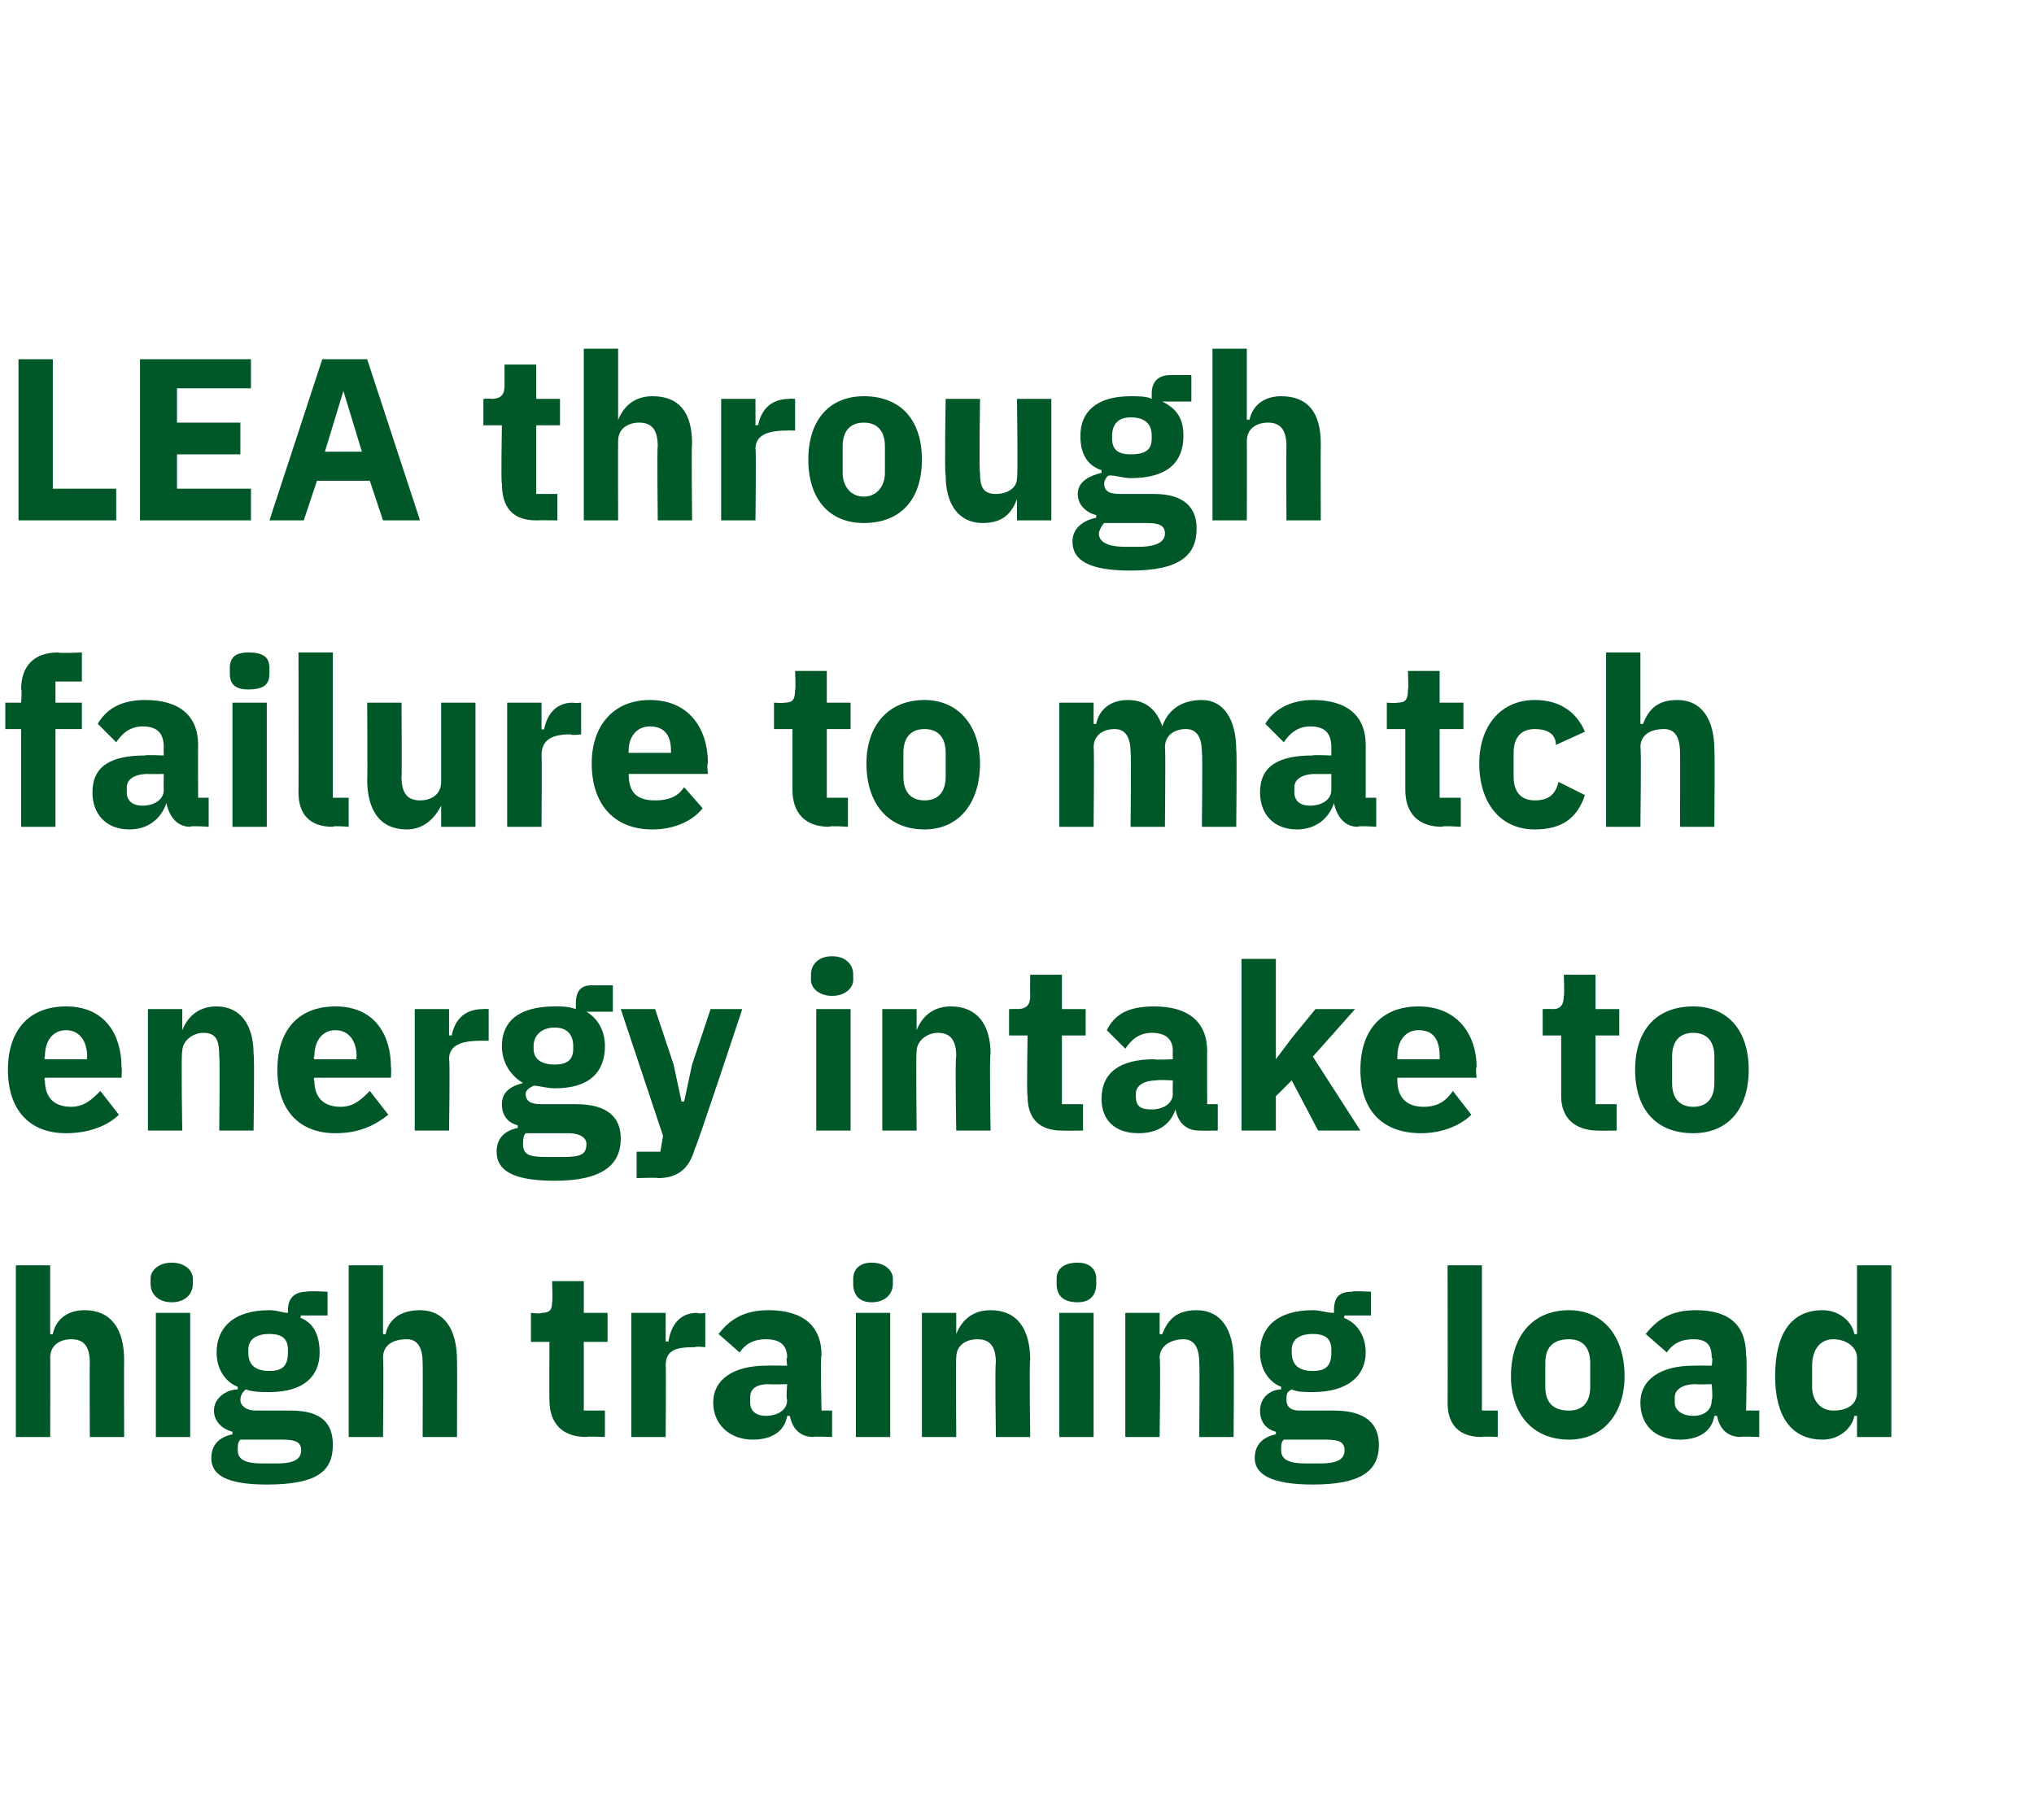
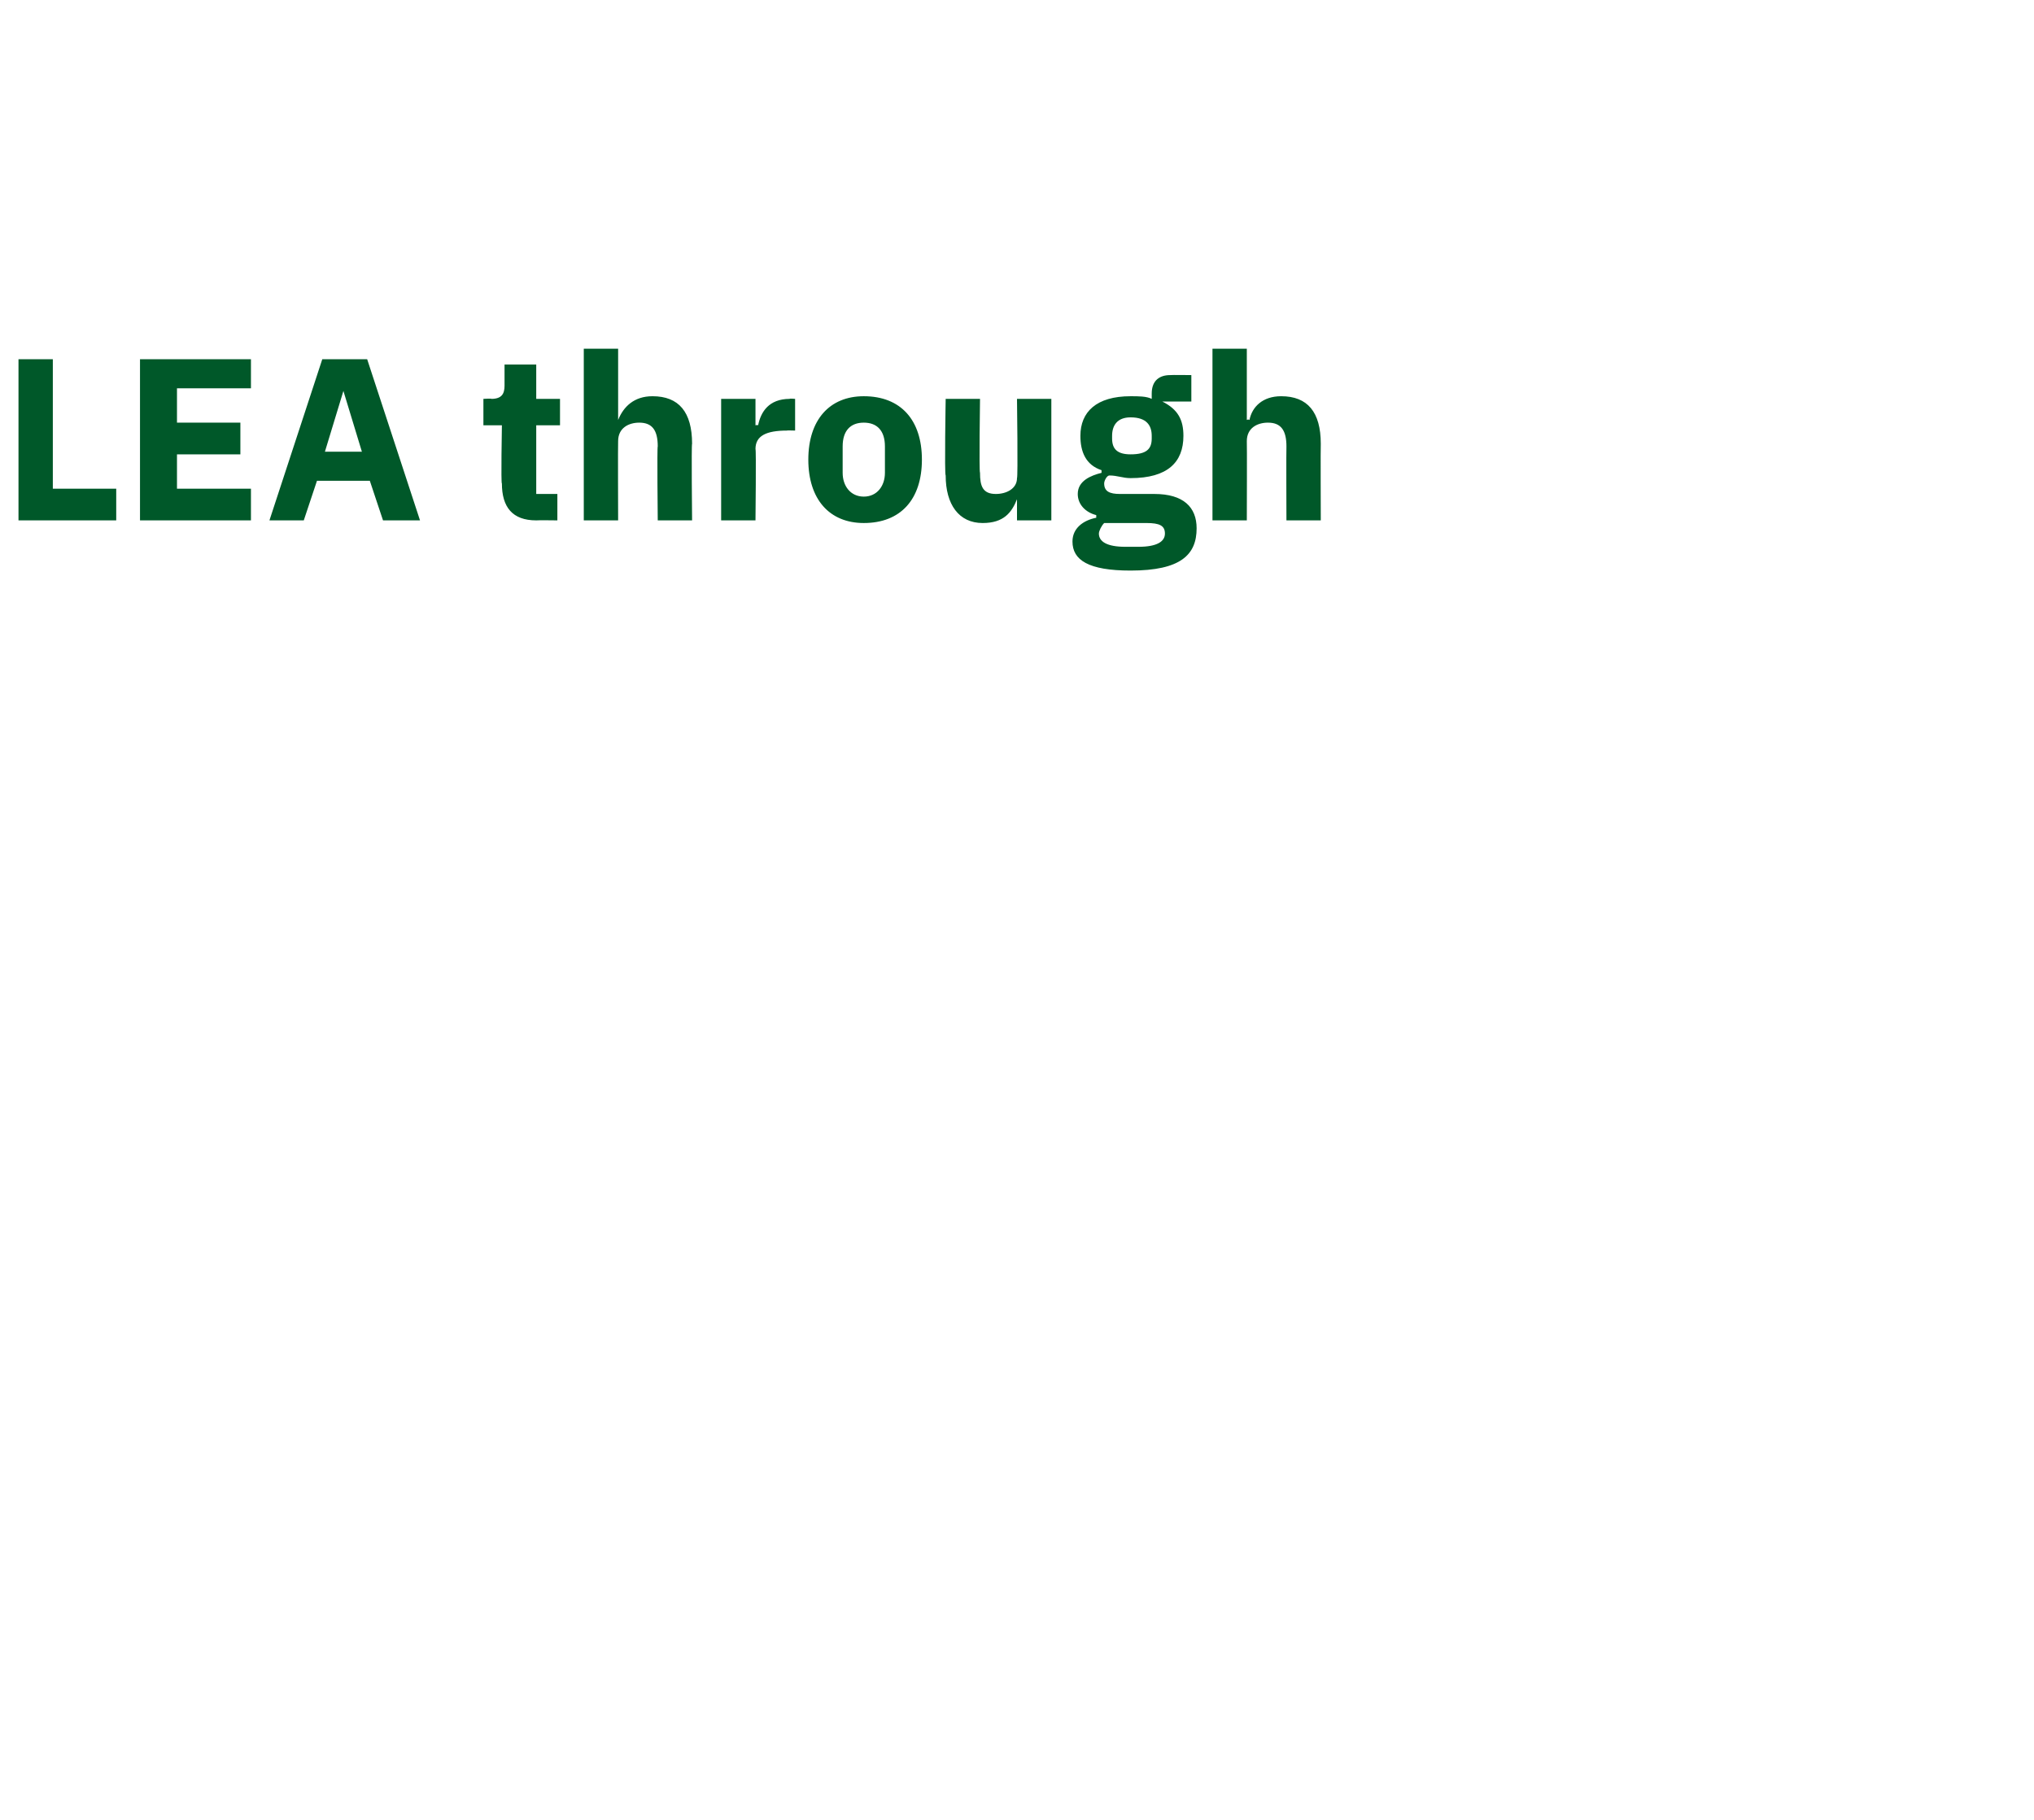
<svg xmlns="http://www.w3.org/2000/svg" version="1.1" width="77px" height="68.9px" viewBox="0 -1 77 68.9" style="top:-1px">
  <desc>LEA through failure to match energy intake to high training load</desc>
  <defs />
  <g id="Polygon182248">
-     <path d="M 0.6 46.9 L 1.9 46.9 L 1.9 49.5 C 1.9 49.5 1.96 49.53 2 49.5 C 2.1 49 2.5 48.6 3.2 48.6 C 4.2 48.6 4.7 49.3 4.7 50.5 C 4.69 50.47 4.7 53.4 4.7 53.4 L 3.4 53.4 C 3.4 53.4 3.39 50.58 3.4 50.6 C 3.4 50 3.2 49.7 2.7 49.7 C 2.3 49.7 1.9 49.9 1.9 50.4 C 1.91 50.38 1.9 53.4 1.9 53.4 L 0.6 53.4 L 0.6 46.9 Z M 5.7 47.6 C 5.7 47.6 5.7 47.4 5.7 47.4 C 5.7 47.1 6 46.8 6.5 46.8 C 7 46.8 7.3 47.1 7.3 47.4 C 7.3 47.4 7.3 47.6 7.3 47.6 C 7.3 48 7 48.3 6.5 48.3 C 6 48.3 5.7 48 5.7 47.6 Z M 5.9 48.7 L 7.2 48.7 L 7.2 53.4 L 5.9 53.4 L 5.9 48.7 Z M 10.1 55.2 C 8.5 55.2 8 54.8 8 54.2 C 8 53.7 8.3 53.4 8.8 53.3 C 8.8 53.3 8.8 53.2 8.8 53.2 C 8.4 53.1 8.1 52.8 8.1 52.4 C 8.1 51.9 8.6 51.6 9 51.6 C 9 51.6 9 51.5 9 51.5 C 8.5 51.3 8.2 50.8 8.2 50.2 C 8.2 49.3 8.8 48.6 10.2 48.6 C 10.5 48.6 10.7 48.7 10.9 48.7 C 10.9 48.7 10.9 48.6 10.9 48.6 C 10.9 48.1 11.2 47.9 11.6 47.9 C 11.64 47.86 12.4 47.9 12.4 47.9 L 12.4 48.8 L 11.4 48.8 C 11.4 48.8 11.35 48.88 11.4 48.9 C 11.9 49.1 12.1 49.6 12.1 50.2 C 12.1 51.1 11.5 51.7 10.2 51.7 C 9.9 51.7 9.6 51.7 9.3 51.6 C 9.2 51.7 9.1 51.8 9.1 52 C 9.1 52.2 9.3 52.4 9.7 52.4 C 9.7 52.4 11 52.4 11 52.4 C 12.2 52.4 12.6 52.9 12.6 53.7 C 12.6 54.7 12 55.2 10.1 55.2 Z M 10.7 53.5 C 10.7 53.5 9.1 53.5 9.1 53.5 C 9 53.6 9 53.7 9 53.9 C 9 54.2 9.2 54.4 9.9 54.4 C 9.9 54.4 10.5 54.4 10.5 54.4 C 11.2 54.4 11.4 54.2 11.4 53.9 C 11.4 53.6 11.2 53.5 10.7 53.5 Z M 10.2 50.9 C 10.7 50.9 10.9 50.7 10.9 50.2 C 10.9 50.2 10.9 50.1 10.9 50.1 C 10.9 49.7 10.7 49.5 10.2 49.5 C 9.7 49.5 9.4 49.7 9.4 50.1 C 9.4 50.1 9.4 50.2 9.4 50.2 C 9.4 50.7 9.7 50.9 10.2 50.9 C 10.2 50.9 10.2 50.9 10.2 50.9 Z M 13.2 46.9 L 14.5 46.9 L 14.5 49.5 C 14.5 49.5 14.58 49.53 14.6 49.5 C 14.7 49 15.1 48.6 15.9 48.6 C 16.8 48.6 17.3 49.3 17.3 50.5 C 17.31 50.47 17.3 53.4 17.3 53.4 L 16 53.4 C 16 53.4 16.01 50.58 16 50.6 C 16 50 15.8 49.7 15.4 49.7 C 14.9 49.7 14.5 49.9 14.5 50.4 C 14.53 50.38 14.5 53.4 14.5 53.4 L 13.2 53.4 L 13.2 46.9 Z M 22.2 53.4 C 21.3 53.4 20.8 52.9 20.8 52 C 20.79 52.02 20.8 49.8 20.8 49.8 L 20.1 49.8 L 20.1 48.7 C 20.1 48.7 20.47 48.75 20.5 48.7 C 20.8 48.7 20.9 48.6 20.9 48.3 C 20.93 48.26 20.9 47.5 20.9 47.5 L 22.1 47.5 L 22.1 48.7 L 23 48.7 L 23 49.8 L 22.1 49.8 L 22.1 52.4 L 22.9 52.4 L 22.9 53.4 C 22.9 53.4 22.17 53.37 22.2 53.4 Z M 23.9 53.4 L 23.9 48.7 L 25.2 48.7 L 25.2 49.8 C 25.2 49.8 25.26 49.75 25.3 49.8 C 25.4 49.2 25.7 48.7 26.4 48.7 C 26.44 48.75 26.7 48.7 26.7 48.7 L 26.7 50 C 26.7 50 26.35 49.96 26.3 50 C 25.6 50 25.2 50.1 25.2 50.7 C 25.22 50.67 25.2 53.4 25.2 53.4 L 23.9 53.4 Z M 30.8 53.4 C 30.3 53.4 30 53.1 29.9 52.6 C 29.9 52.6 29.8 52.6 29.8 52.6 C 29.7 53.2 29.2 53.5 28.5 53.5 C 27.6 53.5 27 52.9 27 52.1 C 27 51.2 27.8 50.7 29 50.7 C 29.02 50.69 29.8 50.7 29.8 50.7 C 29.8 50.7 29.75 50.39 29.8 50.4 C 29.8 49.9 29.5 49.7 29 49.7 C 28.5 49.7 28.2 49.9 28 50.2 C 28 50.2 27.2 49.5 27.2 49.5 C 27.6 49 28.1 48.6 29.1 48.6 C 30.4 48.6 31.1 49.2 31.1 50.3 C 31.05 50.33 31.1 52.4 31.1 52.4 L 31.5 52.4 L 31.5 53.4 C 31.5 53.4 30.76 53.37 30.8 53.4 Z M 29.8 52 C 29.75 51.97 29.8 51.4 29.8 51.4 C 29.8 51.4 29.12 51.42 29.1 51.4 C 28.6 51.4 28.4 51.6 28.4 51.9 C 28.4 51.9 28.4 52.1 28.4 52.1 C 28.4 52.4 28.6 52.6 29 52.6 C 29.4 52.6 29.8 52.4 29.8 52 Z M 32.3 47.6 C 32.3 47.6 32.3 47.4 32.3 47.4 C 32.3 47.1 32.5 46.8 33 46.8 C 33.5 46.8 33.8 47.1 33.8 47.4 C 33.8 47.4 33.8 47.6 33.8 47.6 C 33.8 48 33.5 48.3 33 48.3 C 32.5 48.3 32.3 48 32.3 47.6 Z M 32.4 48.7 L 33.7 48.7 L 33.7 53.4 L 32.4 53.4 L 32.4 48.7 Z M 34.9 53.4 L 34.9 48.7 L 36.2 48.7 L 36.2 49.5 C 36.2 49.5 36.23 49.53 36.2 49.5 C 36.4 49 36.8 48.6 37.5 48.6 C 38.5 48.6 39 49.3 39 50.5 C 38.96 50.47 39 53.4 39 53.4 L 37.7 53.4 C 37.7 53.4 37.66 50.58 37.7 50.6 C 37.7 50 37.5 49.7 37 49.7 C 36.6 49.7 36.2 49.9 36.2 50.4 C 36.18 50.38 36.2 53.4 36.2 53.4 L 34.9 53.4 Z M 40 47.6 C 40 47.6 40 47.4 40 47.4 C 40 47.1 40.2 46.8 40.8 46.8 C 41.3 46.8 41.5 47.1 41.5 47.4 C 41.5 47.4 41.5 47.6 41.5 47.6 C 41.5 48 41.3 48.3 40.8 48.3 C 40.2 48.3 40 48 40 47.6 Z M 40.1 48.7 L 41.4 48.7 L 41.4 53.4 L 40.1 53.4 L 40.1 48.7 Z M 42.6 53.4 L 42.6 48.7 L 43.9 48.7 L 43.9 49.5 C 43.9 49.5 43.99 49.53 44 49.5 C 44.2 49 44.5 48.6 45.3 48.6 C 46.2 48.6 46.7 49.3 46.7 50.5 C 46.72 50.47 46.7 53.4 46.7 53.4 L 45.4 53.4 C 45.4 53.4 45.42 50.58 45.4 50.6 C 45.4 50 45.2 49.7 44.8 49.7 C 44.4 49.7 43.9 49.9 43.9 50.4 C 43.94 50.38 43.9 53.4 43.9 53.4 L 42.6 53.4 Z M 49.7 55.2 C 48.1 55.2 47.5 54.8 47.5 54.2 C 47.5 53.7 47.8 53.4 48.3 53.3 C 48.3 53.3 48.3 53.2 48.3 53.2 C 47.9 53.1 47.7 52.8 47.7 52.4 C 47.7 51.9 48.1 51.6 48.5 51.6 C 48.5 51.6 48.5 51.5 48.5 51.5 C 48 51.3 47.7 50.8 47.7 50.2 C 47.7 49.3 48.3 48.6 49.7 48.6 C 50 48.6 50.2 48.7 50.5 48.7 C 50.5 48.7 50.5 48.6 50.5 48.6 C 50.5 48.1 50.7 47.9 51.2 47.9 C 51.15 47.86 51.9 47.9 51.9 47.9 L 51.9 48.8 L 50.9 48.8 C 50.9 48.8 50.86 48.88 50.9 48.9 C 51.4 49.1 51.7 49.6 51.7 50.2 C 51.7 51.1 51 51.7 49.7 51.7 C 49.4 51.7 49.1 51.7 48.9 51.6 C 48.7 51.7 48.7 51.8 48.7 52 C 48.7 52.2 48.8 52.4 49.2 52.4 C 49.2 52.4 50.5 52.4 50.5 52.4 C 51.7 52.4 52.2 52.9 52.2 53.7 C 52.2 54.7 51.5 55.2 49.7 55.2 Z M 50.2 53.5 C 50.2 53.5 48.6 53.5 48.6 53.5 C 48.5 53.6 48.5 53.7 48.5 53.9 C 48.5 54.2 48.7 54.4 49.4 54.4 C 49.4 54.4 50 54.4 50 54.4 C 50.7 54.4 50.9 54.2 50.9 53.9 C 50.9 53.6 50.7 53.5 50.2 53.5 Z M 49.7 50.9 C 50.2 50.9 50.4 50.7 50.4 50.2 C 50.4 50.2 50.4 50.1 50.4 50.1 C 50.4 49.7 50.2 49.5 49.7 49.5 C 49.2 49.5 48.9 49.7 48.9 50.1 C 48.9 50.1 48.9 50.2 48.9 50.2 C 48.9 50.7 49.2 50.9 49.7 50.9 C 49.7 50.9 49.7 50.9 49.7 50.9 Z M 56.1 53.4 C 55.2 53.4 54.8 52.9 54.8 52.1 C 54.81 52.1 54.8 46.9 54.8 46.9 L 56.1 46.9 L 56.1 52.4 L 56.7 52.4 L 56.7 53.4 C 56.7 53.4 56.11 53.37 56.1 53.4 Z M 57.2 51.1 C 57.2 49.6 58 48.6 59.4 48.6 C 60.7 48.6 61.5 49.6 61.5 51.1 C 61.5 52.5 60.7 53.5 59.4 53.5 C 58 53.5 57.2 52.5 57.2 51.1 Z M 60.2 51.5 C 60.2 51.5 60.2 50.6 60.2 50.6 C 60.2 50 59.9 49.7 59.4 49.7 C 58.8 49.7 58.5 50 58.5 50.6 C 58.5 50.6 58.5 51.5 58.5 51.5 C 58.5 52.1 58.8 52.4 59.4 52.4 C 59.9 52.4 60.2 52.1 60.2 51.5 Z M 65.9 53.4 C 65.4 53.4 65.1 53.1 65 52.6 C 65 52.6 64.9 52.6 64.9 52.6 C 64.8 53.2 64.3 53.5 63.6 53.5 C 62.6 53.5 62.1 52.9 62.1 52.1 C 62.1 51.2 62.9 50.7 64.1 50.7 C 64.12 50.69 64.8 50.7 64.8 50.7 C 64.8 50.7 64.85 50.39 64.8 50.4 C 64.8 49.9 64.6 49.7 64.1 49.7 C 63.6 49.7 63.3 49.9 63.1 50.2 C 63.1 50.2 62.3 49.5 62.3 49.5 C 62.7 49 63.2 48.6 64.2 48.6 C 65.5 48.6 66.1 49.2 66.1 50.3 C 66.15 50.33 66.1 52.4 66.1 52.4 L 66.6 52.4 L 66.6 53.4 C 66.6 53.4 65.86 53.37 65.9 53.4 Z M 64.8 52 C 64.85 51.97 64.8 51.4 64.8 51.4 C 64.8 51.4 64.21 51.42 64.2 51.4 C 63.7 51.4 63.4 51.6 63.4 51.9 C 63.4 51.9 63.4 52.1 63.4 52.1 C 63.4 52.4 63.7 52.6 64.1 52.6 C 64.5 52.6 64.8 52.4 64.8 52 Z M 70.3 52.6 C 70.3 52.6 70.24 52.6 70.2 52.6 C 70.1 53.1 69.6 53.5 69 53.5 C 67.8 53.5 67.2 52.6 67.2 51.1 C 67.2 49.5 67.8 48.6 69 48.6 C 69.6 48.6 70.1 49 70.2 49.5 C 70.24 49.52 70.3 49.5 70.3 49.5 L 70.3 46.9 L 71.6 46.9 L 71.6 53.4 L 70.3 53.4 L 70.3 52.6 Z M 70.3 51.7 C 70.3 51.7 70.3 50.4 70.3 50.4 C 70.3 50 69.9 49.7 69.4 49.7 C 68.9 49.7 68.6 50.1 68.6 50.7 C 68.6 50.7 68.6 51.5 68.6 51.5 C 68.6 52 68.9 52.4 69.4 52.4 C 69.9 52.4 70.3 52.2 70.3 51.7 Z " stroke="none" fill="#005829" />
-   </g>
+     </g>
  <g id="Polygon182247">
-     <path d="M 0.3 39.5 C 0.3 38 1.1 37.1 2.5 37.1 C 4 37.1 4.6 38.2 4.6 39.4 C 4.63 39.44 4.6 39.8 4.6 39.8 L 1.7 39.8 C 1.7 39.8 1.66 39.9 1.7 39.9 C 1.7 40.5 2 40.9 2.7 40.9 C 3.2 40.9 3.5 40.6 3.8 40.3 C 3.8 40.3 4.5 41.2 4.5 41.2 C 4.1 41.6 3.4 41.9 2.5 41.9 C 1.1 41.9 0.3 41 0.3 39.5 Z M 1.7 39 C 1.66 38.99 1.7 39.1 1.7 39.1 L 3.3 39.1 C 3.3 39.1 3.28 38.99 3.3 39 C 3.3 38.4 3 38 2.5 38 C 2 38 1.7 38.4 1.7 39 Z M 5.6 41.8 L 5.6 37.2 L 6.9 37.2 L 6.9 38 C 6.9 38 6.91 37.97 6.9 38 C 7.1 37.5 7.5 37.1 8.2 37.1 C 9.1 37.1 9.6 37.8 9.6 38.9 C 9.64 38.92 9.6 41.8 9.6 41.8 L 8.3 41.8 C 8.3 41.8 8.33 39.02 8.3 39 C 8.3 38.4 8.2 38.1 7.7 38.1 C 7.3 38.1 6.9 38.4 6.9 38.8 C 6.85 38.82 6.9 41.8 6.9 41.8 L 5.6 41.8 Z M 10.5 39.5 C 10.5 38 11.3 37.1 12.7 37.1 C 14.2 37.1 14.8 38.2 14.8 39.4 C 14.82 39.44 14.8 39.8 14.8 39.8 L 11.9 39.8 C 11.9 39.8 11.85 39.9 11.9 39.9 C 11.9 40.5 12.2 40.9 12.9 40.9 C 13.4 40.9 13.7 40.6 14 40.3 C 14 40.3 14.7 41.2 14.7 41.2 C 14.2 41.6 13.6 41.9 12.7 41.9 C 11.3 41.9 10.5 41 10.5 39.5 Z M 11.9 39 C 11.85 38.99 11.9 39.1 11.9 39.1 L 13.5 39.1 C 13.5 39.1 13.47 38.99 13.5 39 C 13.5 38.4 13.2 38 12.7 38 C 12.2 38 11.9 38.4 11.9 39 Z M 15.7 41.8 L 15.7 37.2 L 17 37.2 L 17 38.2 C 17 38.2 17.09 38.19 17.1 38.2 C 17.2 37.7 17.5 37.2 18.3 37.2 C 18.27 37.19 18.5 37.2 18.5 37.2 L 18.5 38.4 C 18.5 38.4 18.17 38.4 18.2 38.4 C 17.4 38.4 17 38.6 17 39.1 C 17.04 39.11 17 41.8 17 41.8 L 15.7 41.8 Z M 21 43.7 C 19.4 43.7 18.8 43.3 18.8 42.6 C 18.8 42.1 19.1 41.8 19.6 41.7 C 19.6 41.7 19.6 41.6 19.6 41.6 C 19.2 41.5 19 41.2 19 40.8 C 19 40.3 19.4 40.1 19.8 40 C 19.8 40 19.8 40 19.8 40 C 19.3 39.7 19 39.2 19 38.6 C 19 37.7 19.6 37.1 21 37.1 C 21.3 37.1 21.5 37.1 21.8 37.2 C 21.8 37.2 21.8 37 21.8 37 C 21.8 36.5 22 36.3 22.4 36.3 C 22.45 36.3 23.2 36.3 23.2 36.3 L 23.2 37.3 L 22.2 37.3 C 22.2 37.3 22.16 37.32 22.2 37.3 C 22.7 37.6 22.9 38.1 22.9 38.6 C 22.9 39.6 22.3 40.2 21 40.2 C 20.7 40.2 20.4 40.1 20.2 40.1 C 20 40.2 19.9 40.3 19.9 40.4 C 19.9 40.7 20.1 40.8 20.5 40.8 C 20.5 40.8 21.8 40.8 21.8 40.8 C 23 40.8 23.5 41.3 23.5 42.1 C 23.5 43.1 22.8 43.7 21 43.7 Z M 21.5 41.9 C 21.5 41.9 19.9 41.9 19.9 41.9 C 19.8 42 19.8 42.2 19.8 42.3 C 19.8 42.7 20 42.8 20.7 42.8 C 20.7 42.8 21.3 42.8 21.3 42.8 C 22 42.8 22.2 42.7 22.2 42.3 C 22.2 42.1 22 41.9 21.5 41.9 Z M 21 39.3 C 21.5 39.3 21.7 39.1 21.7 38.7 C 21.7 38.7 21.7 38.6 21.7 38.6 C 21.7 38.2 21.5 37.9 21 37.9 C 20.5 37.9 20.2 38.2 20.2 38.6 C 20.2 38.6 20.2 38.7 20.2 38.7 C 20.2 39.1 20.5 39.3 21 39.3 C 21 39.3 21 39.3 21 39.3 Z M 26.9 37.2 L 28.1 37.2 C 28.1 37.2 26.34 42.52 26.3 42.5 C 26.1 43.2 25.7 43.6 24.9 43.6 C 24.92 43.57 24.1 43.6 24.1 43.6 L 24.1 42.6 L 25 42.6 L 25.1 42 L 23.5 37.2 L 24.8 37.2 L 25.5 39.3 L 25.8 40.7 L 25.9 40.7 L 26.2 39.3 L 26.9 37.2 Z M 30.7 36.1 C 30.7 36.1 30.7 35.9 30.7 35.9 C 30.7 35.5 31 35.2 31.5 35.2 C 32 35.2 32.3 35.5 32.3 35.9 C 32.3 35.9 32.3 36.1 32.3 36.1 C 32.3 36.4 32 36.7 31.5 36.7 C 31 36.7 30.7 36.4 30.7 36.1 Z M 30.9 37.2 L 32.2 37.2 L 32.2 41.8 L 30.9 41.8 L 30.9 37.2 Z M 33.4 41.8 L 33.4 37.2 L 34.7 37.2 L 34.7 38 C 34.7 38 34.72 37.97 34.7 38 C 34.9 37.5 35.3 37.1 36 37.1 C 37 37.1 37.5 37.8 37.5 38.9 C 37.45 38.92 37.5 41.8 37.5 41.8 L 36.2 41.8 C 36.2 41.8 36.15 39.02 36.2 39 C 36.2 38.4 36 38.1 35.5 38.1 C 35.1 38.1 34.7 38.4 34.7 38.8 C 34.67 38.82 34.7 41.8 34.7 41.8 L 33.4 41.8 Z M 40.2 41.8 C 39.3 41.8 38.9 41.3 38.9 40.5 C 38.86 40.47 38.9 38.2 38.9 38.2 L 38.2 38.2 L 38.2 37.2 C 38.2 37.2 38.54 37.19 38.5 37.2 C 38.9 37.2 39 37 39 36.7 C 38.99 36.7 39 35.9 39 35.9 L 40.2 35.9 L 40.2 37.2 L 41.1 37.2 L 41.1 38.2 L 40.2 38.2 L 40.2 40.8 L 41 40.8 L 41 41.8 C 41 41.8 40.23 41.81 40.2 41.8 Z M 45.4 41.8 C 44.9 41.8 44.6 41.5 44.5 41 C 44.5 41 44.5 41 44.5 41 C 44.3 41.6 43.8 41.9 43.1 41.9 C 42.2 41.9 41.7 41.4 41.7 40.6 C 41.7 39.6 42.4 39.1 43.7 39.1 C 43.66 39.13 44.4 39.1 44.4 39.1 C 44.4 39.1 44.39 38.84 44.4 38.8 C 44.4 38.4 44.2 38.1 43.6 38.1 C 43.1 38.1 42.8 38.4 42.6 38.7 C 42.6 38.7 41.9 38 41.9 38 C 42.2 37.4 42.7 37.1 43.7 37.1 C 45 37.1 45.7 37.7 45.7 38.8 C 45.69 38.78 45.7 40.8 45.7 40.8 L 46.1 40.8 L 46.1 41.8 C 46.1 41.8 45.4 41.81 45.4 41.8 Z M 44.4 40.4 C 44.39 40.41 44.4 39.9 44.4 39.9 C 44.4 39.9 43.75 39.87 43.8 39.9 C 43.3 39.9 43 40.1 43 40.4 C 43 40.4 43 40.5 43 40.5 C 43 40.9 43.2 41 43.6 41 C 44 41 44.4 40.8 44.4 40.4 Z M 47 35.3 L 48.3 35.3 L 48.3 39.1 L 48.3 39.1 L 48.9 38.3 L 49.8 37.2 L 51.3 37.2 L 49.7 39 L 51.5 41.8 L 49.9 41.8 L 48.9 39.9 L 48.3 40.5 L 48.3 41.8 L 47 41.8 L 47 35.3 Z M 51.5 39.5 C 51.5 38 52.3 37.1 53.7 37.1 C 55.2 37.1 55.9 38.2 55.9 39.4 C 55.85 39.44 55.9 39.8 55.9 39.8 L 52.9 39.8 C 52.9 39.8 52.89 39.9 52.9 39.9 C 52.9 40.5 53.2 40.9 53.9 40.9 C 54.5 40.9 54.8 40.6 55 40.3 C 55 40.3 55.7 41.2 55.7 41.2 C 55.3 41.6 54.6 41.9 53.8 41.9 C 52.3 41.9 51.5 41 51.5 39.5 Z M 52.9 39 C 52.89 38.99 52.9 39.1 52.9 39.1 L 54.5 39.1 C 54.5 39.1 54.51 38.99 54.5 39 C 54.5 38.4 54.3 38 53.7 38 C 53.2 38 52.9 38.4 52.9 39 Z M 60.5 41.8 C 59.6 41.8 59.1 41.3 59.1 40.5 C 59.1 40.47 59.1 38.2 59.1 38.2 L 58.4 38.2 L 58.4 37.2 C 58.4 37.2 58.77 37.19 58.8 37.2 C 59.1 37.2 59.2 37 59.2 36.7 C 59.23 36.7 59.2 35.9 59.2 35.9 L 60.4 35.9 L 60.4 37.2 L 61.3 37.2 L 61.3 38.2 L 60.4 38.2 L 60.4 40.8 L 61.2 40.8 L 61.2 41.8 C 61.2 41.8 60.47 41.81 60.5 41.8 Z M 61.9 39.5 C 61.9 38 62.7 37.1 64.1 37.1 C 65.4 37.1 66.2 38 66.2 39.5 C 66.2 41 65.4 41.9 64.1 41.9 C 62.7 41.9 61.9 41 61.9 39.5 Z M 64.9 40 C 64.9 40 64.9 39 64.9 39 C 64.9 38.4 64.6 38.1 64.1 38.1 C 63.6 38.1 63.3 38.4 63.3 39 C 63.3 39 63.3 40 63.3 40 C 63.3 40.6 63.6 40.9 64.1 40.9 C 64.6 40.9 64.9 40.6 64.9 40 Z " stroke="none" fill="#005829" />
-   </g>
+     </g>
  <g id="Polygon182246">
-     <path d="M 0.8 26.6 L 0.2 26.6 L 0.2 25.6 L 0.8 25.6 C 0.8 25.6 0.84 25.09 0.8 25.1 C 0.8 24.2 1.3 23.7 2.2 23.7 C 2.22 23.74 3.1 23.7 3.1 23.7 L 3.1 24.8 L 2.1 24.8 L 2.1 25.6 L 3.1 25.6 L 3.1 26.6 L 2.1 26.6 L 2.1 30.3 L 0.8 30.3 L 0.8 26.6 Z M 7.2 30.3 C 6.7 30.3 6.4 29.9 6.3 29.4 C 6.3 29.4 6.3 29.4 6.3 29.4 C 6.1 30 5.6 30.4 4.9 30.4 C 4 30.4 3.5 29.8 3.5 29 C 3.5 28 4.2 27.6 5.5 27.6 C 5.46 27.57 6.2 27.6 6.2 27.6 C 6.2 27.6 6.19 27.28 6.2 27.3 C 6.2 26.8 6 26.5 5.4 26.5 C 4.9 26.5 4.6 26.8 4.4 27.1 C 4.4 27.1 3.7 26.4 3.7 26.4 C 4 25.9 4.5 25.5 5.5 25.5 C 6.8 25.5 7.5 26.1 7.5 27.2 C 7.49 27.22 7.5 29.2 7.5 29.2 L 7.9 29.2 L 7.9 30.3 C 7.9 30.3 7.2 30.25 7.2 30.3 Z M 6.2 28.9 C 6.19 28.85 6.2 28.3 6.2 28.3 C 6.2 28.3 5.55 28.31 5.6 28.3 C 5.1 28.3 4.8 28.5 4.8 28.8 C 4.8 28.8 4.8 29 4.8 29 C 4.8 29.3 5 29.5 5.4 29.5 C 5.8 29.5 6.2 29.3 6.2 28.9 Z M 8.7 24.5 C 8.7 24.5 8.7 24.3 8.7 24.3 C 8.7 23.9 8.9 23.7 9.4 23.7 C 10 23.7 10.2 23.9 10.2 24.3 C 10.2 24.3 10.2 24.5 10.2 24.5 C 10.2 24.9 10 25.1 9.4 25.1 C 8.9 25.1 8.7 24.9 8.7 24.5 Z M 8.8 25.6 L 10.1 25.6 L 10.1 30.3 L 8.8 30.3 L 8.8 25.6 Z M 12.6 30.3 C 11.7 30.3 11.3 29.8 11.3 29 C 11.31 28.99 11.3 23.7 11.3 23.7 L 12.6 23.7 L 12.6 29.2 L 13.2 29.2 L 13.2 30.3 C 13.2 30.3 12.6 30.25 12.6 30.3 Z M 16.7 29.5 C 16.7 29.5 16.66 29.48 16.7 29.5 C 16.5 29.9 16.1 30.4 15.4 30.4 C 14.4 30.4 13.9 29.7 13.9 28.5 C 13.92 28.54 13.9 25.6 13.9 25.6 L 15.2 25.6 C 15.2 25.6 15.22 28.42 15.2 28.4 C 15.2 29 15.4 29.3 15.9 29.3 C 16.3 29.3 16.7 29.1 16.7 28.6 C 16.7 28.63 16.7 25.6 16.7 25.6 L 18 25.6 L 18 30.3 L 16.7 30.3 L 16.7 29.5 Z M 19.2 30.3 L 19.2 25.6 L 20.5 25.6 L 20.5 26.6 C 20.5 26.6 20.56 26.64 20.6 26.6 C 20.7 26.1 21 25.6 21.7 25.6 C 21.74 25.63 22 25.6 22 25.6 L 22 26.8 C 22 26.8 21.65 26.85 21.6 26.8 C 20.9 26.8 20.5 27 20.5 27.6 C 20.52 27.55 20.5 30.3 20.5 30.3 L 19.2 30.3 Z M 22.4 27.9 C 22.4 26.5 23.2 25.5 24.6 25.5 C 26.1 25.5 26.8 26.6 26.8 27.9 C 26.75 27.89 26.8 28.3 26.8 28.3 L 23.8 28.3 C 23.8 28.3 23.79 28.34 23.8 28.3 C 23.8 29 24.1 29.3 24.8 29.3 C 25.4 29.3 25.7 29.1 25.9 28.8 C 25.9 28.8 26.6 29.6 26.6 29.6 C 26.2 30.1 25.5 30.4 24.7 30.4 C 23.2 30.4 22.4 29.4 22.4 27.9 Z M 23.8 27.4 C 23.79 27.44 23.8 27.5 23.8 27.5 L 25.4 27.5 C 25.4 27.5 25.41 27.43 25.4 27.4 C 25.4 26.9 25.2 26.5 24.6 26.5 C 24.1 26.5 23.8 26.9 23.8 27.4 Z M 31.4 30.3 C 30.5 30.3 30 29.8 30 28.9 C 30 28.91 30 26.6 30 26.6 L 29.3 26.6 L 29.3 25.6 C 29.3 25.6 29.67 25.63 29.7 25.6 C 30 25.6 30.1 25.5 30.1 25.1 C 30.13 25.14 30.1 24.4 30.1 24.4 L 31.3 24.4 L 31.3 25.6 L 32.2 25.6 L 32.2 26.6 L 31.3 26.6 L 31.3 29.2 L 32.1 29.2 L 32.1 30.3 C 32.1 30.3 31.37 30.25 31.4 30.3 Z M 32.8 27.9 C 32.8 26.5 33.6 25.5 35 25.5 C 36.3 25.5 37.1 26.5 37.1 27.9 C 37.1 29.4 36.3 30.4 35 30.4 C 33.6 30.4 32.8 29.4 32.8 27.9 Z M 35.8 28.4 C 35.8 28.4 35.8 27.5 35.8 27.5 C 35.8 26.9 35.5 26.6 35 26.6 C 34.5 26.6 34.2 26.9 34.2 27.5 C 34.2 27.5 34.2 28.4 34.2 28.4 C 34.2 29 34.5 29.3 35 29.3 C 35.5 29.3 35.8 29 35.8 28.4 Z M 40.1 30.3 L 40.1 25.6 L 41.4 25.6 L 41.4 26.4 C 41.4 26.4 41.48 26.42 41.5 26.4 C 41.6 25.9 42 25.5 42.7 25.5 C 43.4 25.5 43.8 25.9 44 26.5 C 44 26.5 44 26.5 44 26.5 C 44.2 25.9 44.7 25.5 45.5 25.5 C 46.3 25.5 46.8 26.2 46.8 27.4 C 46.83 27.36 46.8 30.3 46.8 30.3 L 45.5 30.3 C 45.5 30.3 45.53 27.46 45.5 27.5 C 45.5 26.9 45.3 26.6 44.9 26.6 C 44.5 26.6 44.1 26.8 44.1 27.3 C 44.13 27.26 44.1 30.3 44.1 30.3 L 42.8 30.3 C 42.8 30.3 42.83 27.46 42.8 27.5 C 42.8 26.9 42.6 26.6 42.2 26.6 C 41.8 26.6 41.4 26.8 41.4 27.3 C 41.43 27.26 41.4 30.3 41.4 30.3 L 40.1 30.3 Z M 51.4 30.3 C 50.9 30.3 50.6 29.9 50.5 29.4 C 50.5 29.4 50.5 29.4 50.5 29.4 C 50.3 30 49.8 30.4 49.1 30.4 C 48.2 30.4 47.7 29.8 47.7 29 C 47.7 28 48.4 27.6 49.7 27.6 C 49.67 27.57 50.4 27.6 50.4 27.6 C 50.4 27.6 50.4 27.28 50.4 27.3 C 50.4 26.8 50.2 26.5 49.6 26.5 C 49.1 26.5 48.8 26.8 48.6 27.1 C 48.6 27.1 47.9 26.4 47.9 26.4 C 48.2 25.9 48.8 25.5 49.7 25.5 C 51 25.5 51.7 26.1 51.7 27.2 C 51.7 27.22 51.7 29.2 51.7 29.2 L 52.1 29.2 L 52.1 30.3 C 52.1 30.3 51.41 30.25 51.4 30.3 Z M 50.4 28.9 C 50.4 28.85 50.4 28.3 50.4 28.3 C 50.4 28.3 49.76 28.31 49.8 28.3 C 49.3 28.3 49 28.5 49 28.8 C 49 28.8 49 29 49 29 C 49 29.3 49.2 29.5 49.6 29.5 C 50 29.5 50.4 29.3 50.4 28.9 Z M 54.6 30.3 C 53.7 30.3 53.2 29.8 53.2 28.9 C 53.2 28.91 53.2 26.6 53.2 26.6 L 52.5 26.6 L 52.5 25.6 C 52.5 25.6 52.87 25.63 52.9 25.6 C 53.2 25.6 53.3 25.5 53.3 25.1 C 53.33 25.14 53.3 24.4 53.3 24.4 L 54.5 24.4 L 54.5 25.6 L 55.4 25.6 L 55.4 26.6 L 54.5 26.6 L 54.5 29.2 L 55.3 29.2 L 55.3 30.3 C 55.3 30.3 54.57 30.25 54.6 30.3 Z M 56 27.9 C 56 26.5 56.8 25.5 58.1 25.5 C 59.1 25.5 59.7 26 60 26.7 C 60 26.7 58.9 27.2 58.9 27.2 C 58.9 26.8 58.6 26.6 58.1 26.6 C 57.6 26.6 57.3 26.9 57.3 27.5 C 57.3 27.5 57.3 28.4 57.3 28.4 C 57.3 29 57.6 29.3 58.1 29.3 C 58.7 29.3 58.9 29 59 28.6 C 59 28.6 60 29.1 60 29.1 C 59.7 30 59.1 30.4 58.1 30.4 C 56.8 30.4 56 29.4 56 27.9 Z M 60.8 23.7 L 62.1 23.7 L 62.1 26.4 C 62.1 26.4 62.19 26.42 62.2 26.4 C 62.4 25.9 62.7 25.5 63.5 25.5 C 64.4 25.5 64.9 26.2 64.9 27.4 C 64.92 27.36 64.9 30.3 64.9 30.3 L 63.6 30.3 C 63.6 30.3 63.61 27.46 63.6 27.5 C 63.6 26.9 63.4 26.6 63 26.6 C 62.5 26.6 62.1 26.8 62.1 27.3 C 62.14 27.26 62.1 30.3 62.1 30.3 L 60.8 30.3 L 60.8 23.7 Z " stroke="none" fill="#005829" />
-   </g>
+     </g>
  <g id="Polygon182245">
    <path d="M 0.7 18.7 L 0.7 12.6 L 2 12.6 L 2 17.5 L 4.4 17.5 L 4.4 18.7 L 0.7 18.7 Z M 5.3 18.7 L 5.3 12.6 L 9.5 12.6 L 9.5 13.7 L 6.7 13.7 L 6.7 15 L 9.1 15 L 9.1 16.2 L 6.7 16.2 L 6.7 17.5 L 9.5 17.5 L 9.5 18.7 L 5.3 18.7 Z M 14.5 18.7 L 14 17.2 L 12 17.2 L 11.5 18.7 L 10.2 18.7 L 12.2 12.6 L 13.9 12.6 L 15.9 18.7 L 14.5 18.7 Z M 13 13.8 L 13 13.8 L 12.3 16.1 L 13.7 16.1 L 13 13.8 Z M 20.3 18.7 C 19.4 18.7 19 18.2 19 17.3 C 18.96 17.35 19 15.1 19 15.1 L 18.3 15.1 L 18.3 14.1 C 18.3 14.1 18.64 14.08 18.6 14.1 C 19 14.1 19.1 13.9 19.1 13.6 C 19.1 13.58 19.1 12.8 19.1 12.8 L 20.3 12.8 L 20.3 14.1 L 21.2 14.1 L 21.2 15.1 L 20.3 15.1 L 20.3 17.7 L 21.1 17.7 L 21.1 18.7 C 21.1 18.7 20.34 18.69 20.3 18.7 Z M 22.1 12.2 L 23.4 12.2 L 23.4 14.9 C 23.4 14.9 23.44 14.86 23.4 14.9 C 23.6 14.4 24 14 24.7 14 C 25.7 14 26.2 14.6 26.2 15.8 C 26.17 15.8 26.2 18.7 26.2 18.7 L 24.9 18.7 C 24.9 18.7 24.87 15.9 24.9 15.9 C 24.9 15.3 24.7 15 24.2 15 C 23.8 15 23.4 15.2 23.4 15.7 C 23.39 15.7 23.4 18.7 23.4 18.7 L 22.1 18.7 L 22.1 12.2 Z M 27.3 18.7 L 27.3 14.1 L 28.6 14.1 L 28.6 15.1 C 28.6 15.1 28.68 15.08 28.7 15.1 C 28.8 14.6 29.1 14.1 29.9 14.1 C 29.86 14.08 30.1 14.1 30.1 14.1 L 30.1 15.3 C 30.1 15.3 29.76 15.29 29.8 15.3 C 29 15.3 28.6 15.5 28.6 16 C 28.63 15.99 28.6 18.7 28.6 18.7 L 27.3 18.7 Z M 30.6 16.4 C 30.6 14.9 31.4 14 32.7 14 C 34.1 14 34.9 14.9 34.9 16.4 C 34.9 17.9 34.1 18.8 32.7 18.8 C 31.4 18.8 30.6 17.9 30.6 16.4 Z M 33.5 16.9 C 33.5 16.9 33.5 15.9 33.5 15.9 C 33.5 15.3 33.2 15 32.7 15 C 32.2 15 31.9 15.3 31.9 15.9 C 31.9 15.9 31.9 16.9 31.9 16.9 C 31.9 17.4 32.2 17.8 32.7 17.8 C 33.2 17.8 33.5 17.4 33.5 16.9 Z M 38.5 17.9 C 38.5 17.9 38.49 17.92 38.5 17.9 C 38.3 18.4 38 18.8 37.2 18.8 C 36.3 18.8 35.8 18.1 35.8 17 C 35.75 16.98 35.8 14.1 35.8 14.1 L 37.1 14.1 C 37.1 14.1 37.06 16.86 37.1 16.9 C 37.1 17.4 37.2 17.7 37.7 17.7 C 38.1 17.7 38.5 17.5 38.5 17.1 C 38.54 17.08 38.5 14.1 38.5 14.1 L 39.8 14.1 L 39.8 18.7 L 38.5 18.7 L 38.5 17.9 Z M 42.8 20.6 C 41.2 20.6 40.6 20.2 40.6 19.5 C 40.6 19 41 18.7 41.5 18.6 C 41.5 18.6 41.5 18.5 41.5 18.5 C 41.1 18.4 40.8 18.1 40.8 17.7 C 40.8 17.2 41.3 17 41.7 16.9 C 41.7 16.9 41.7 16.8 41.7 16.8 C 41.1 16.6 40.9 16.1 40.9 15.5 C 40.9 14.6 41.5 14 42.8 14 C 43.1 14 43.4 14 43.6 14.1 C 43.6 14.1 43.6 13.9 43.6 13.9 C 43.6 13.4 43.9 13.2 44.3 13.2 C 44.33 13.19 45.1 13.2 45.1 13.2 L 45.1 14.2 L 44 14.2 C 44 14.2 44.03 14.21 44 14.2 C 44.6 14.5 44.8 14.9 44.8 15.5 C 44.8 16.5 44.2 17.1 42.8 17.1 C 42.5 17.1 42.3 17 42 17 C 41.9 17 41.8 17.2 41.8 17.3 C 41.8 17.6 42 17.7 42.4 17.7 C 42.4 17.7 43.7 17.7 43.7 17.7 C 44.8 17.7 45.3 18.2 45.3 19 C 45.3 20 44.7 20.6 42.8 20.6 Z M 43.4 18.8 C 43.4 18.8 41.8 18.8 41.8 18.8 C 41.7 18.9 41.6 19.1 41.6 19.2 C 41.6 19.5 41.9 19.7 42.6 19.7 C 42.6 19.7 43.1 19.7 43.1 19.7 C 43.8 19.7 44.1 19.5 44.1 19.2 C 44.1 18.9 43.9 18.8 43.4 18.8 Z M 42.8 16.2 C 43.4 16.2 43.6 16 43.6 15.6 C 43.6 15.6 43.6 15.5 43.6 15.5 C 43.6 15.1 43.4 14.8 42.8 14.8 C 42.3 14.8 42.1 15.1 42.1 15.5 C 42.1 15.5 42.1 15.6 42.1 15.6 C 42.1 16 42.3 16.2 42.8 16.2 C 42.8 16.2 42.8 16.2 42.8 16.2 Z M 45.9 12.2 L 47.2 12.2 L 47.2 14.9 C 47.2 14.9 47.26 14.86 47.3 14.9 C 47.4 14.4 47.8 14 48.5 14 C 49.5 14 50 14.6 50 15.8 C 49.99 15.8 50 18.7 50 18.7 L 48.7 18.7 C 48.7 18.7 48.69 15.9 48.7 15.9 C 48.7 15.3 48.5 15 48 15 C 47.6 15 47.2 15.2 47.2 15.7 C 47.21 15.7 47.2 18.7 47.2 18.7 L 45.9 18.7 L 45.9 12.2 Z " stroke="none" fill="#005829" />
  </g>
</svg>